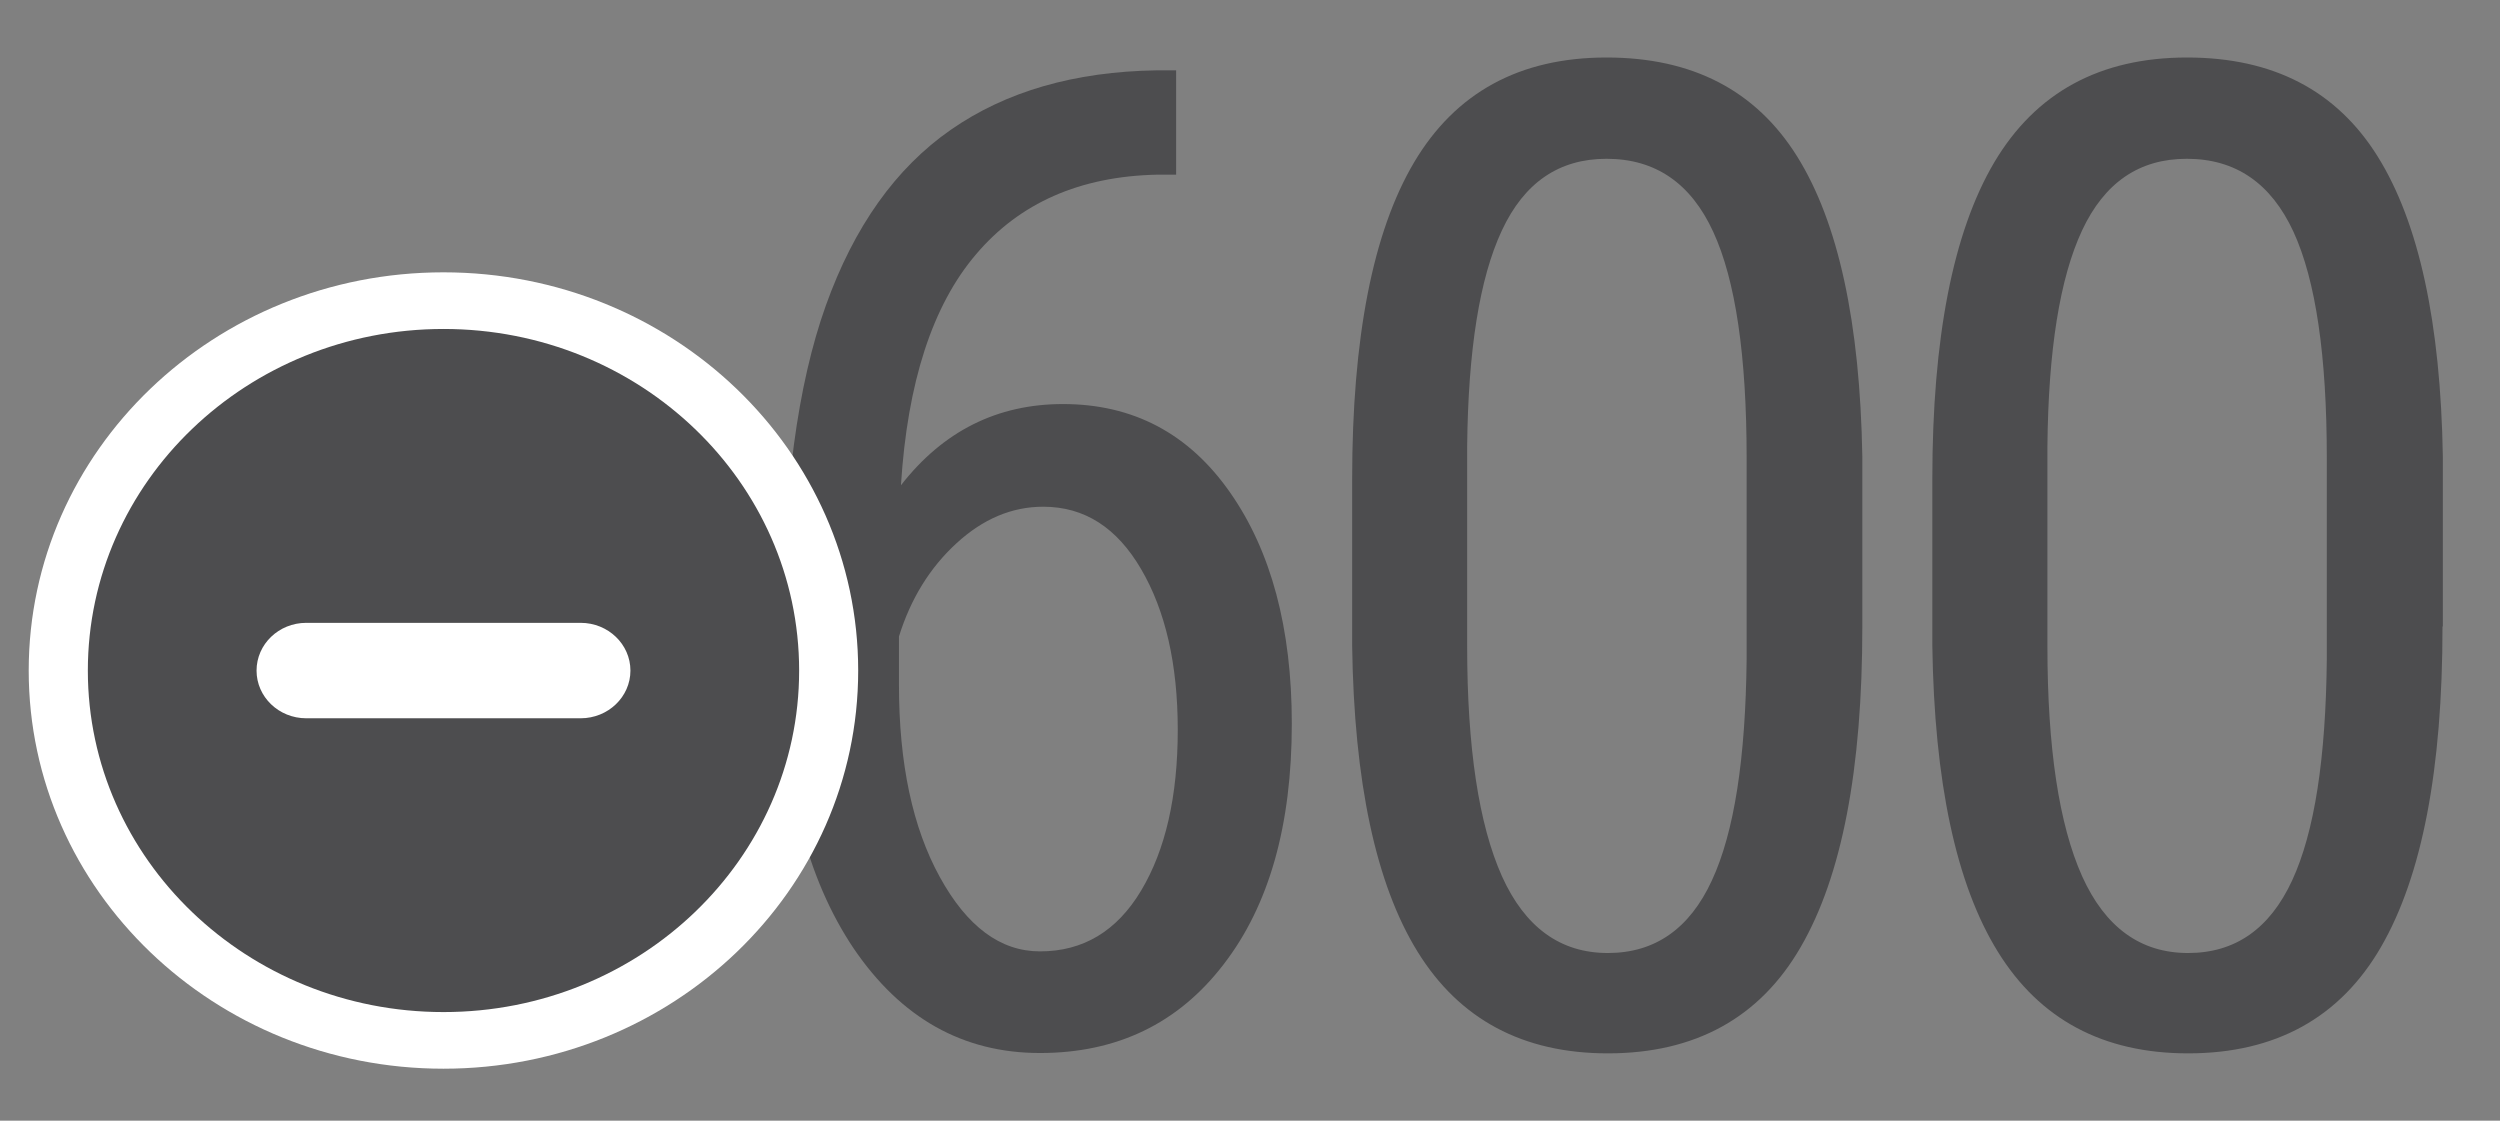
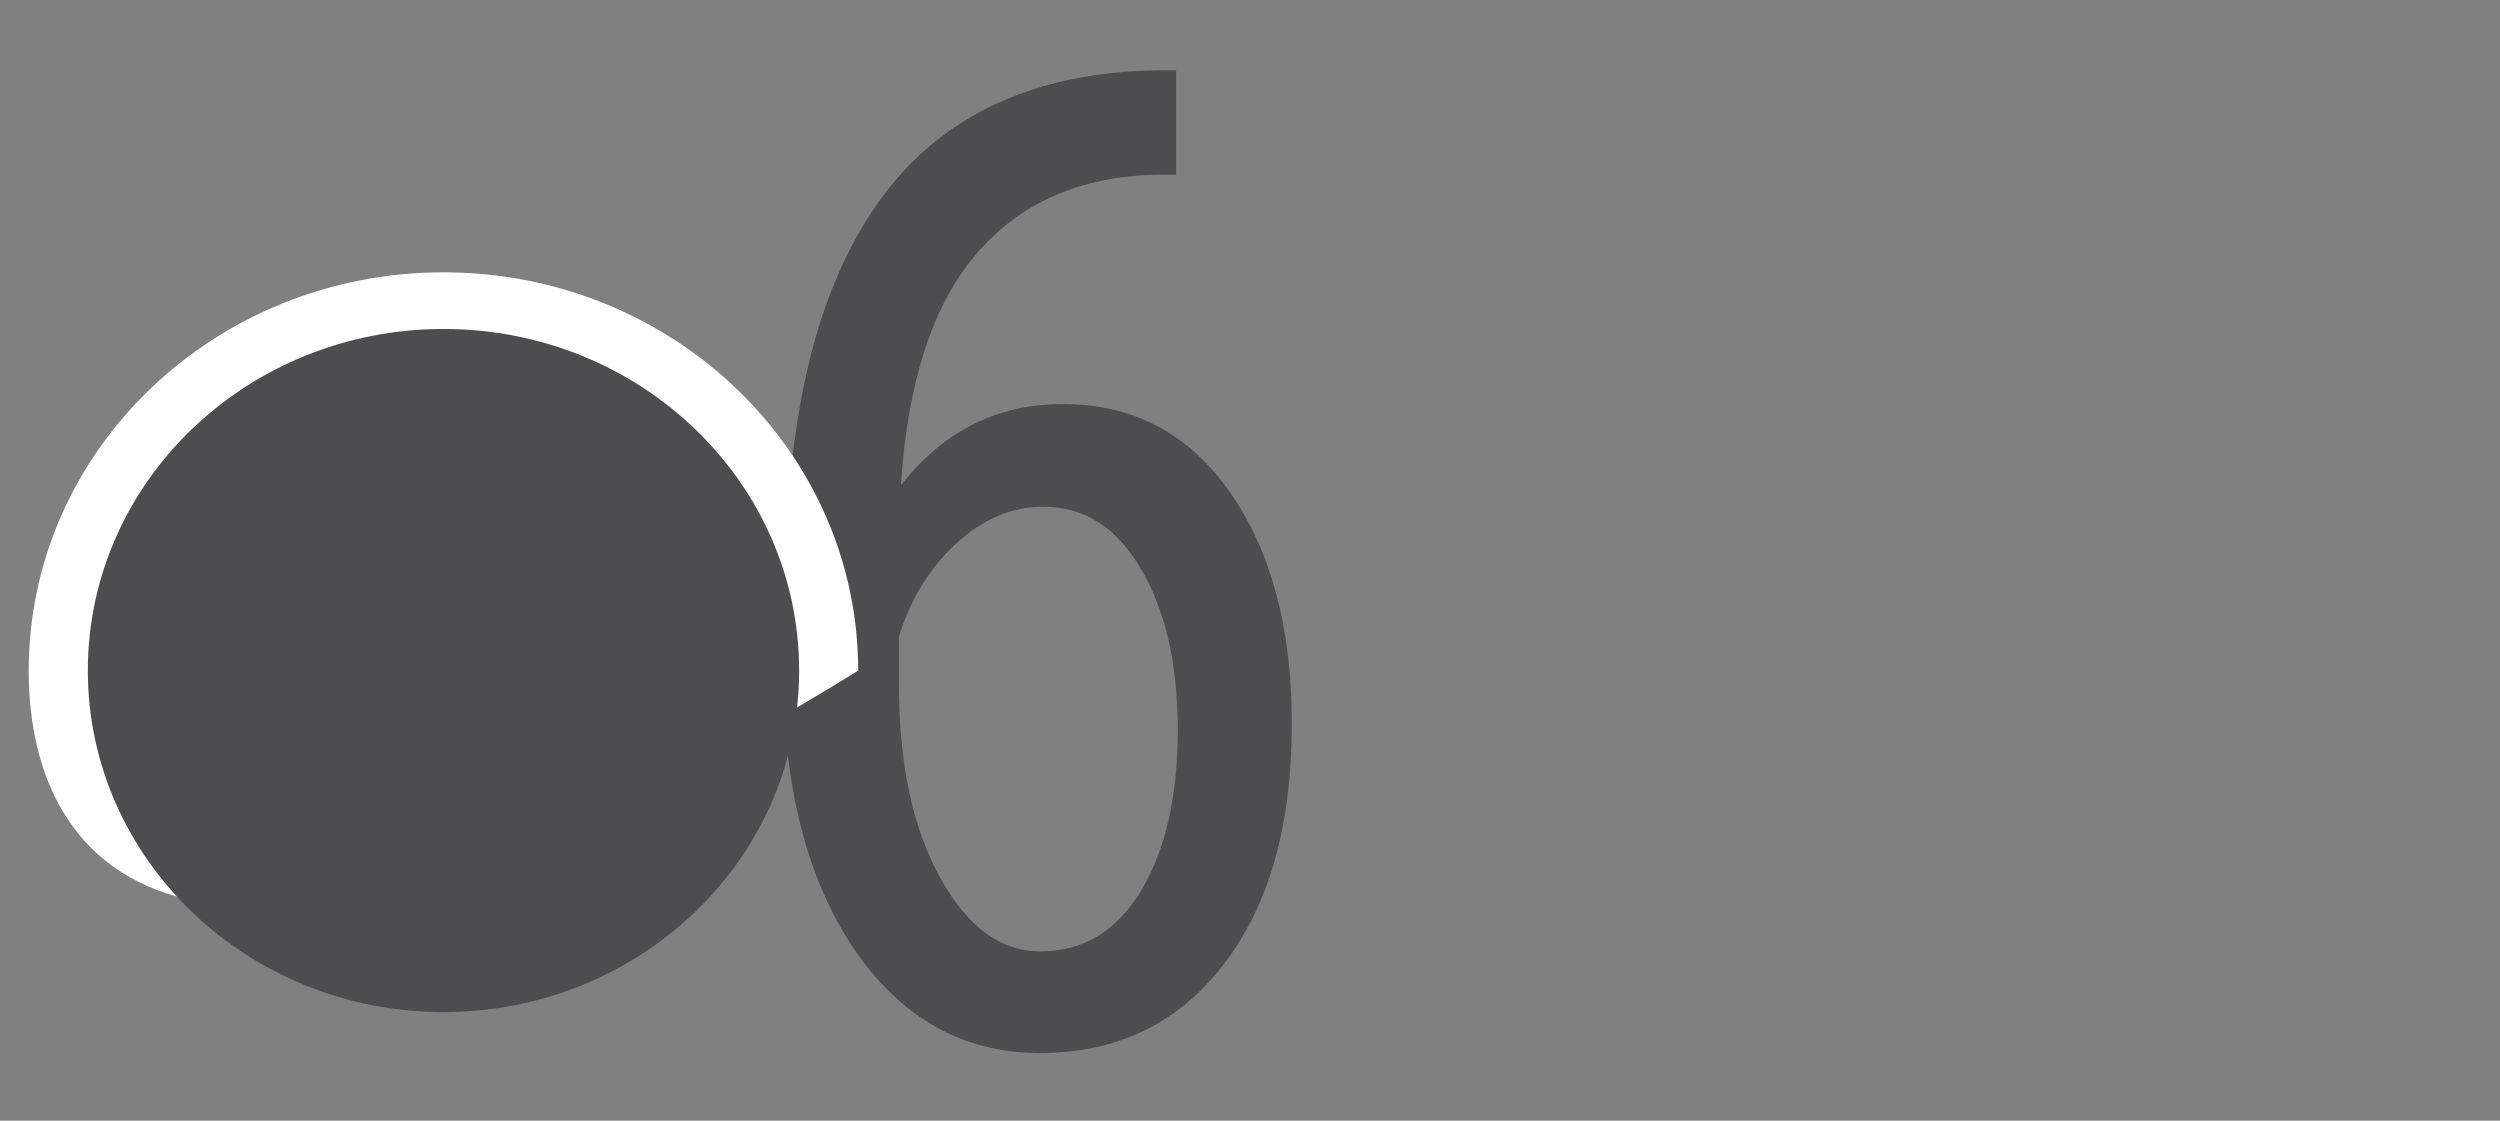
<svg xmlns="http://www.w3.org/2000/svg" width="29" height="13" viewBox="0 0 29 13" fill="none">
  <rect x="0" y="0" width="29" height="13" fill="#808080" stroke="none" />
  <g clip-path="url(#clip0)">
    <path d="M13.643 0.812V2.026H13.425C12.526 2.045 11.827 2.355 11.323 2.949C10.816 3.542 10.526 4.438 10.451 5.629C10.94 5.001 11.568 4.687 12.331 4.687C13.143 4.687 13.79 5.028 14.267 5.71C14.745 6.391 14.985 7.287 14.985 8.394C14.985 9.573 14.722 10.504 14.192 11.189C13.666 11.874 12.955 12.215 12.064 12.215C11.169 12.215 10.451 11.809 9.902 11.001C9.36 10.193 9.086 9.121 9.086 7.785V7.237C9.086 5.694 9.251 4.465 9.579 3.546C9.906 2.631 10.391 1.949 11.03 1.505C11.669 1.061 12.462 0.831 13.414 0.816H13.643V0.812ZM12.101 5.878C11.737 5.878 11.402 6.02 11.094 6.303C10.786 6.586 10.564 6.946 10.428 7.383V7.946C10.428 8.857 10.586 9.6 10.902 10.174C11.218 10.749 11.605 11.036 12.064 11.036C12.564 11.036 12.955 10.802 13.237 10.331C13.519 9.86 13.662 9.24 13.662 8.466C13.662 7.704 13.519 7.084 13.237 6.602C12.955 6.119 12.579 5.878 12.101 5.878Z" fill="#4D4D4F" />
-     <path d="M21.603 7.268C21.603 8.926 21.366 10.163 20.888 10.986C20.415 11.805 19.666 12.219 18.651 12.219C17.666 12.219 16.929 11.825 16.444 11.04C15.959 10.255 15.707 9.068 15.685 7.49V5.56C15.685 3.918 15.925 2.692 16.403 1.884C16.884 1.073 17.628 0.667 18.636 0.667C19.633 0.667 20.369 1.05 20.847 1.815C21.325 2.581 21.576 3.741 21.603 5.296V7.268ZM20.261 5.315C20.261 4.128 20.133 3.251 19.873 2.688C19.614 2.126 19.204 1.842 18.636 1.842C18.084 1.842 17.681 2.118 17.422 2.673C17.162 3.228 17.031 4.063 17.019 5.177V7.494C17.019 8.677 17.155 9.565 17.422 10.163C17.689 10.756 18.099 11.055 18.651 11.055C19.196 11.055 19.599 10.775 19.858 10.213C20.118 9.653 20.249 8.796 20.261 7.643V5.315Z" fill="#4D4D4F" />
-     <path d="M28.333 7.268C28.333 8.926 28.096 10.163 27.619 10.986C27.145 11.805 26.397 12.219 25.382 12.219C24.397 12.219 23.66 11.825 23.175 11.04C22.689 10.255 22.438 9.068 22.415 7.49V5.56C22.415 3.918 22.656 2.692 23.133 1.884C23.614 1.073 24.359 0.667 25.37 0.667C26.367 0.667 27.104 1.05 27.581 1.815C28.059 2.581 28.311 3.741 28.337 5.296V7.268H28.333ZM26.991 5.315C26.991 4.128 26.863 3.251 26.604 2.688C26.344 2.126 25.934 1.842 25.367 1.842C24.814 1.842 24.412 2.118 24.152 2.673C23.893 3.228 23.761 4.063 23.75 5.177V7.494C23.75 8.677 23.885 9.565 24.152 10.163C24.419 10.756 24.829 11.055 25.382 11.055C25.927 11.055 26.329 10.775 26.589 10.213C26.848 9.653 26.98 8.796 26.991 7.643V5.315Z" fill="#4D4D4F" />
  </g>
-   <path d="M9.955 7.779C9.955 10.329 7.801 12.397 5.144 12.397C2.488 12.397 0.333 10.329 0.333 7.779C0.333 5.227 2.487 3.159 5.144 3.159C7.801 3.159 9.955 5.227 9.955 7.779Z" fill="white" />
+   <path d="M9.955 7.779C2.488 12.397 0.333 10.329 0.333 7.779C0.333 5.227 2.487 3.159 5.144 3.159C7.801 3.159 9.955 5.227 9.955 7.779Z" fill="white" />
  <path d="M9.27 7.779C9.27 9.966 7.423 11.74 5.145 11.74C2.867 11.74 1.019 9.966 1.019 7.779C1.019 5.589 2.867 3.816 5.145 3.816C7.423 3.816 9.27 5.589 9.27 7.779Z" fill="#4D4D4F" />
-   <path d="M6.736 8.332H3.552C3.234 8.332 2.976 8.084 2.976 7.779C2.976 7.473 3.234 7.225 3.552 7.225H6.736C7.054 7.225 7.313 7.473 7.313 7.779C7.313 8.084 7.054 8.332 6.736 8.332Z" fill="white" />
  <defs>
    <clipPath id="clip0">
      <rect width="19.247" height="11.549" fill="white" transform="translate(9.086 0.667)" />
    </clipPath>
  </defs>
</svg>